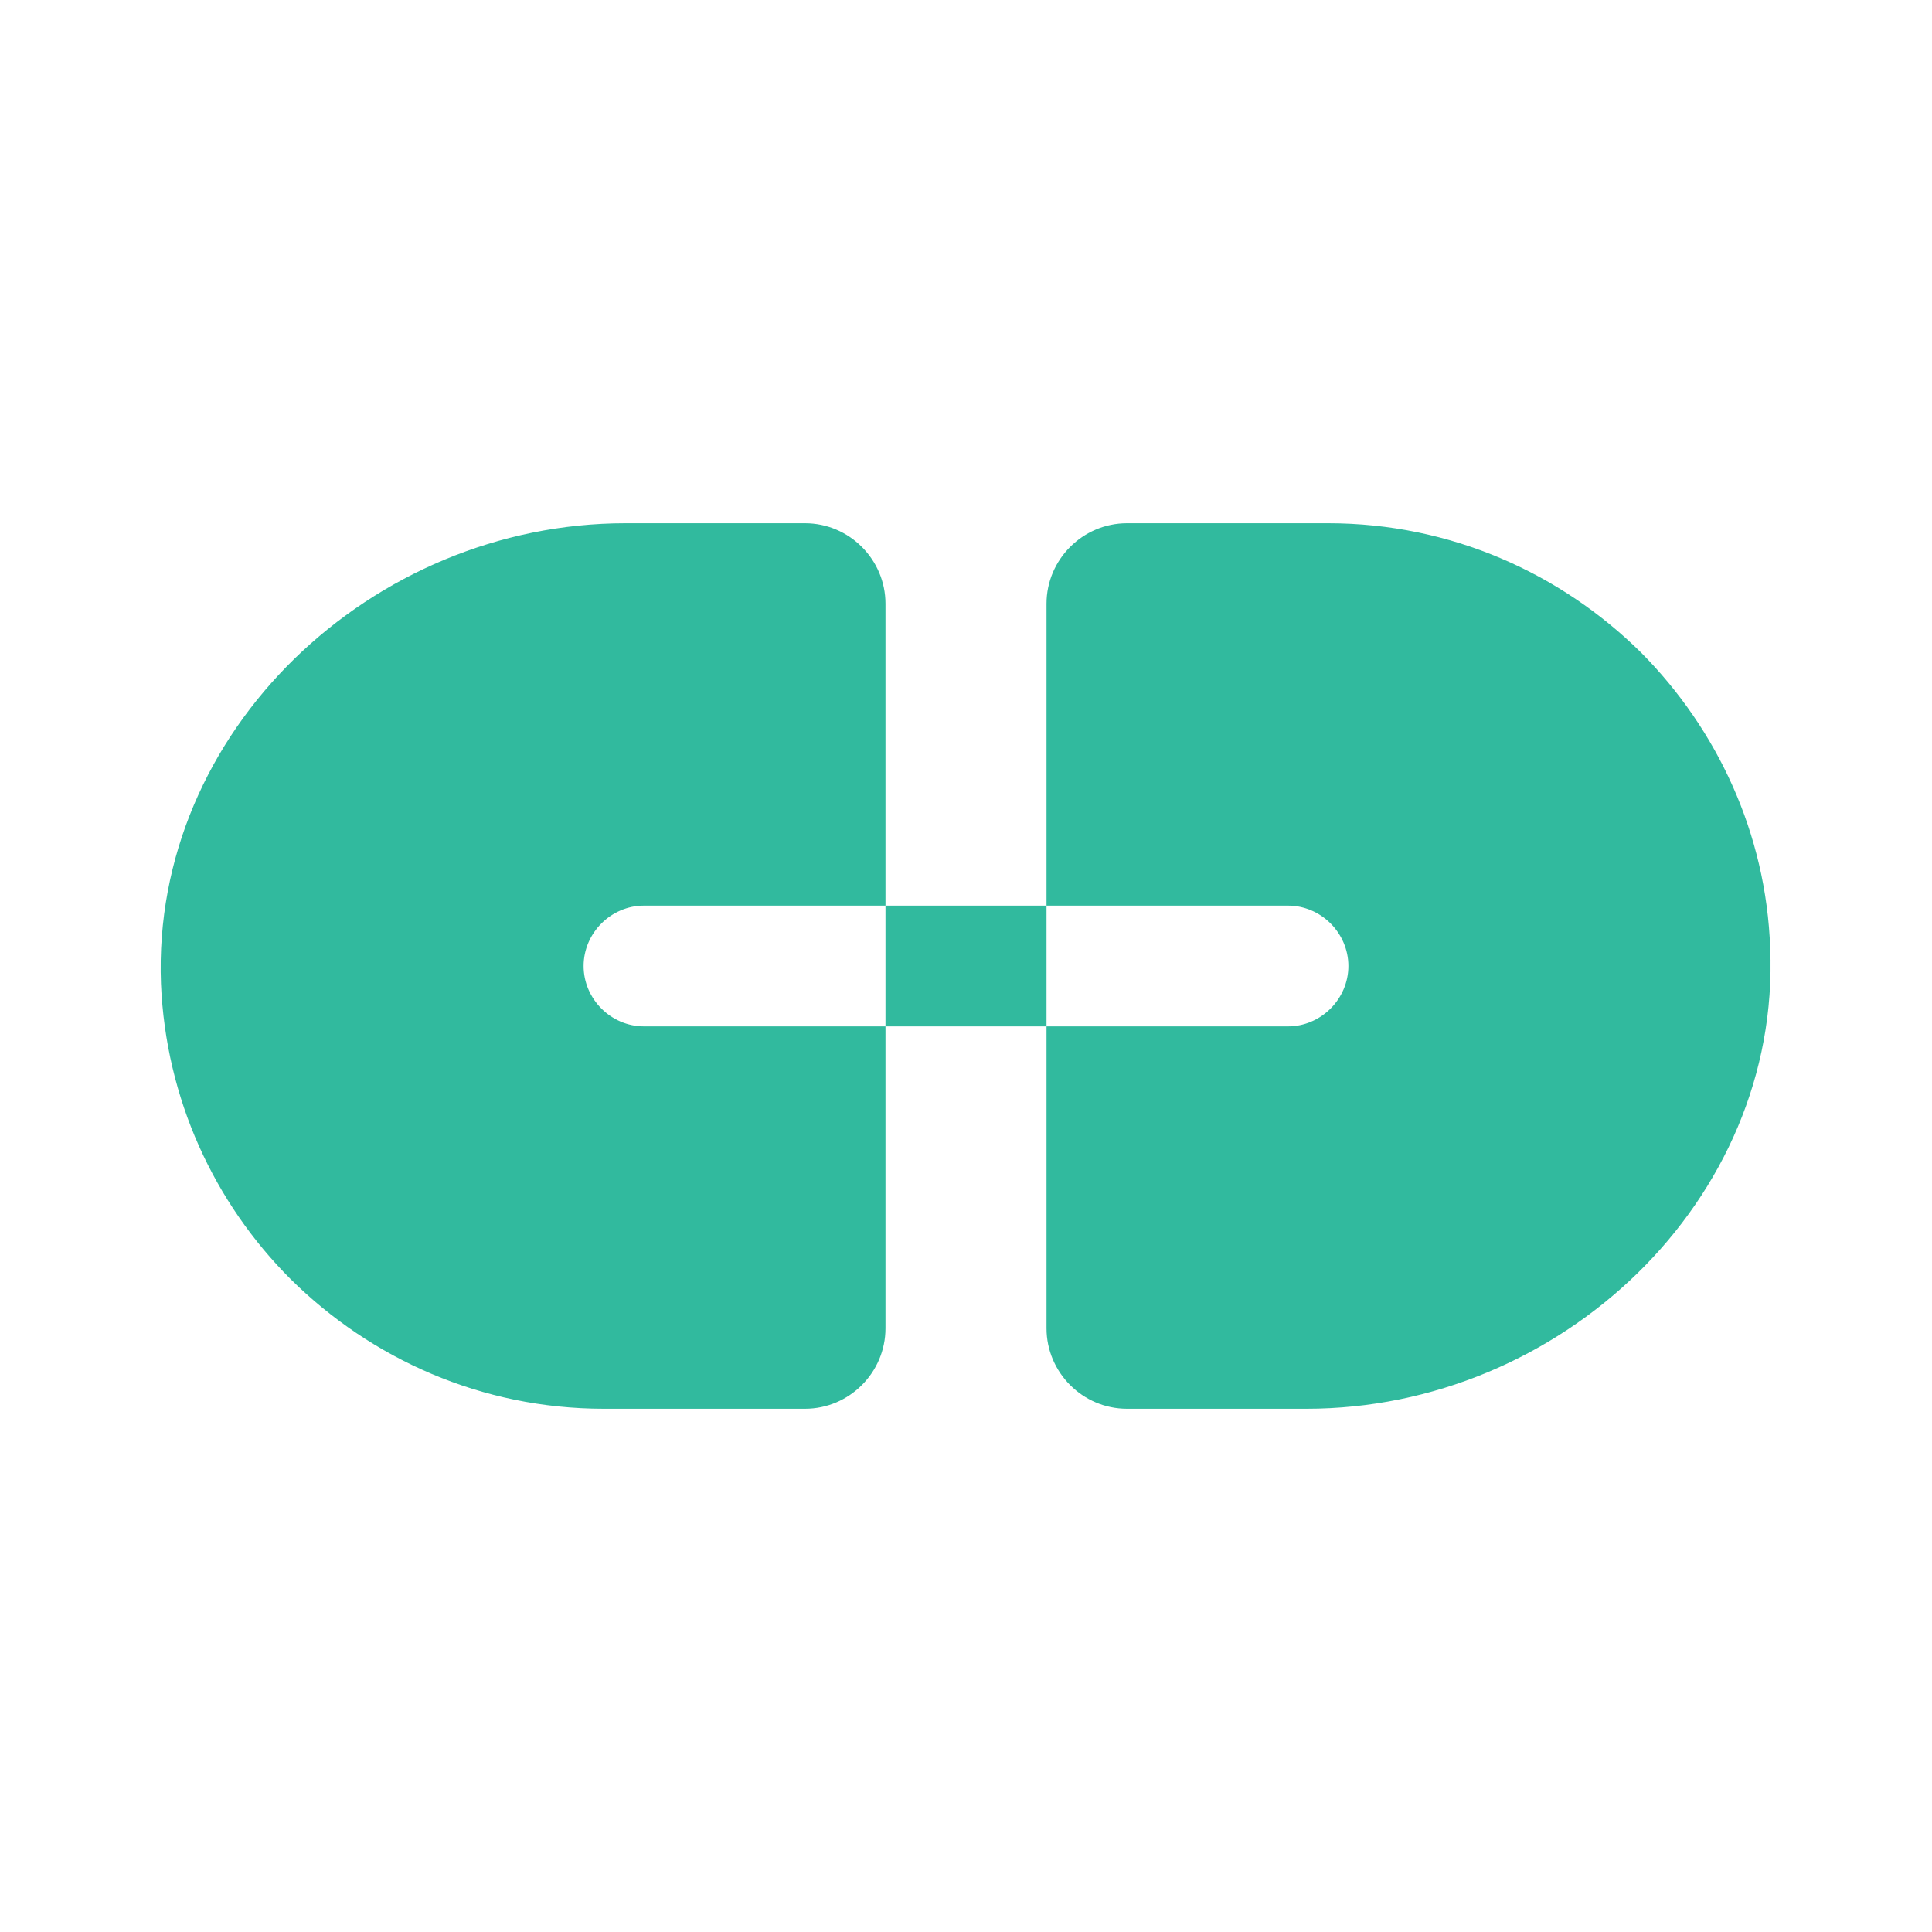
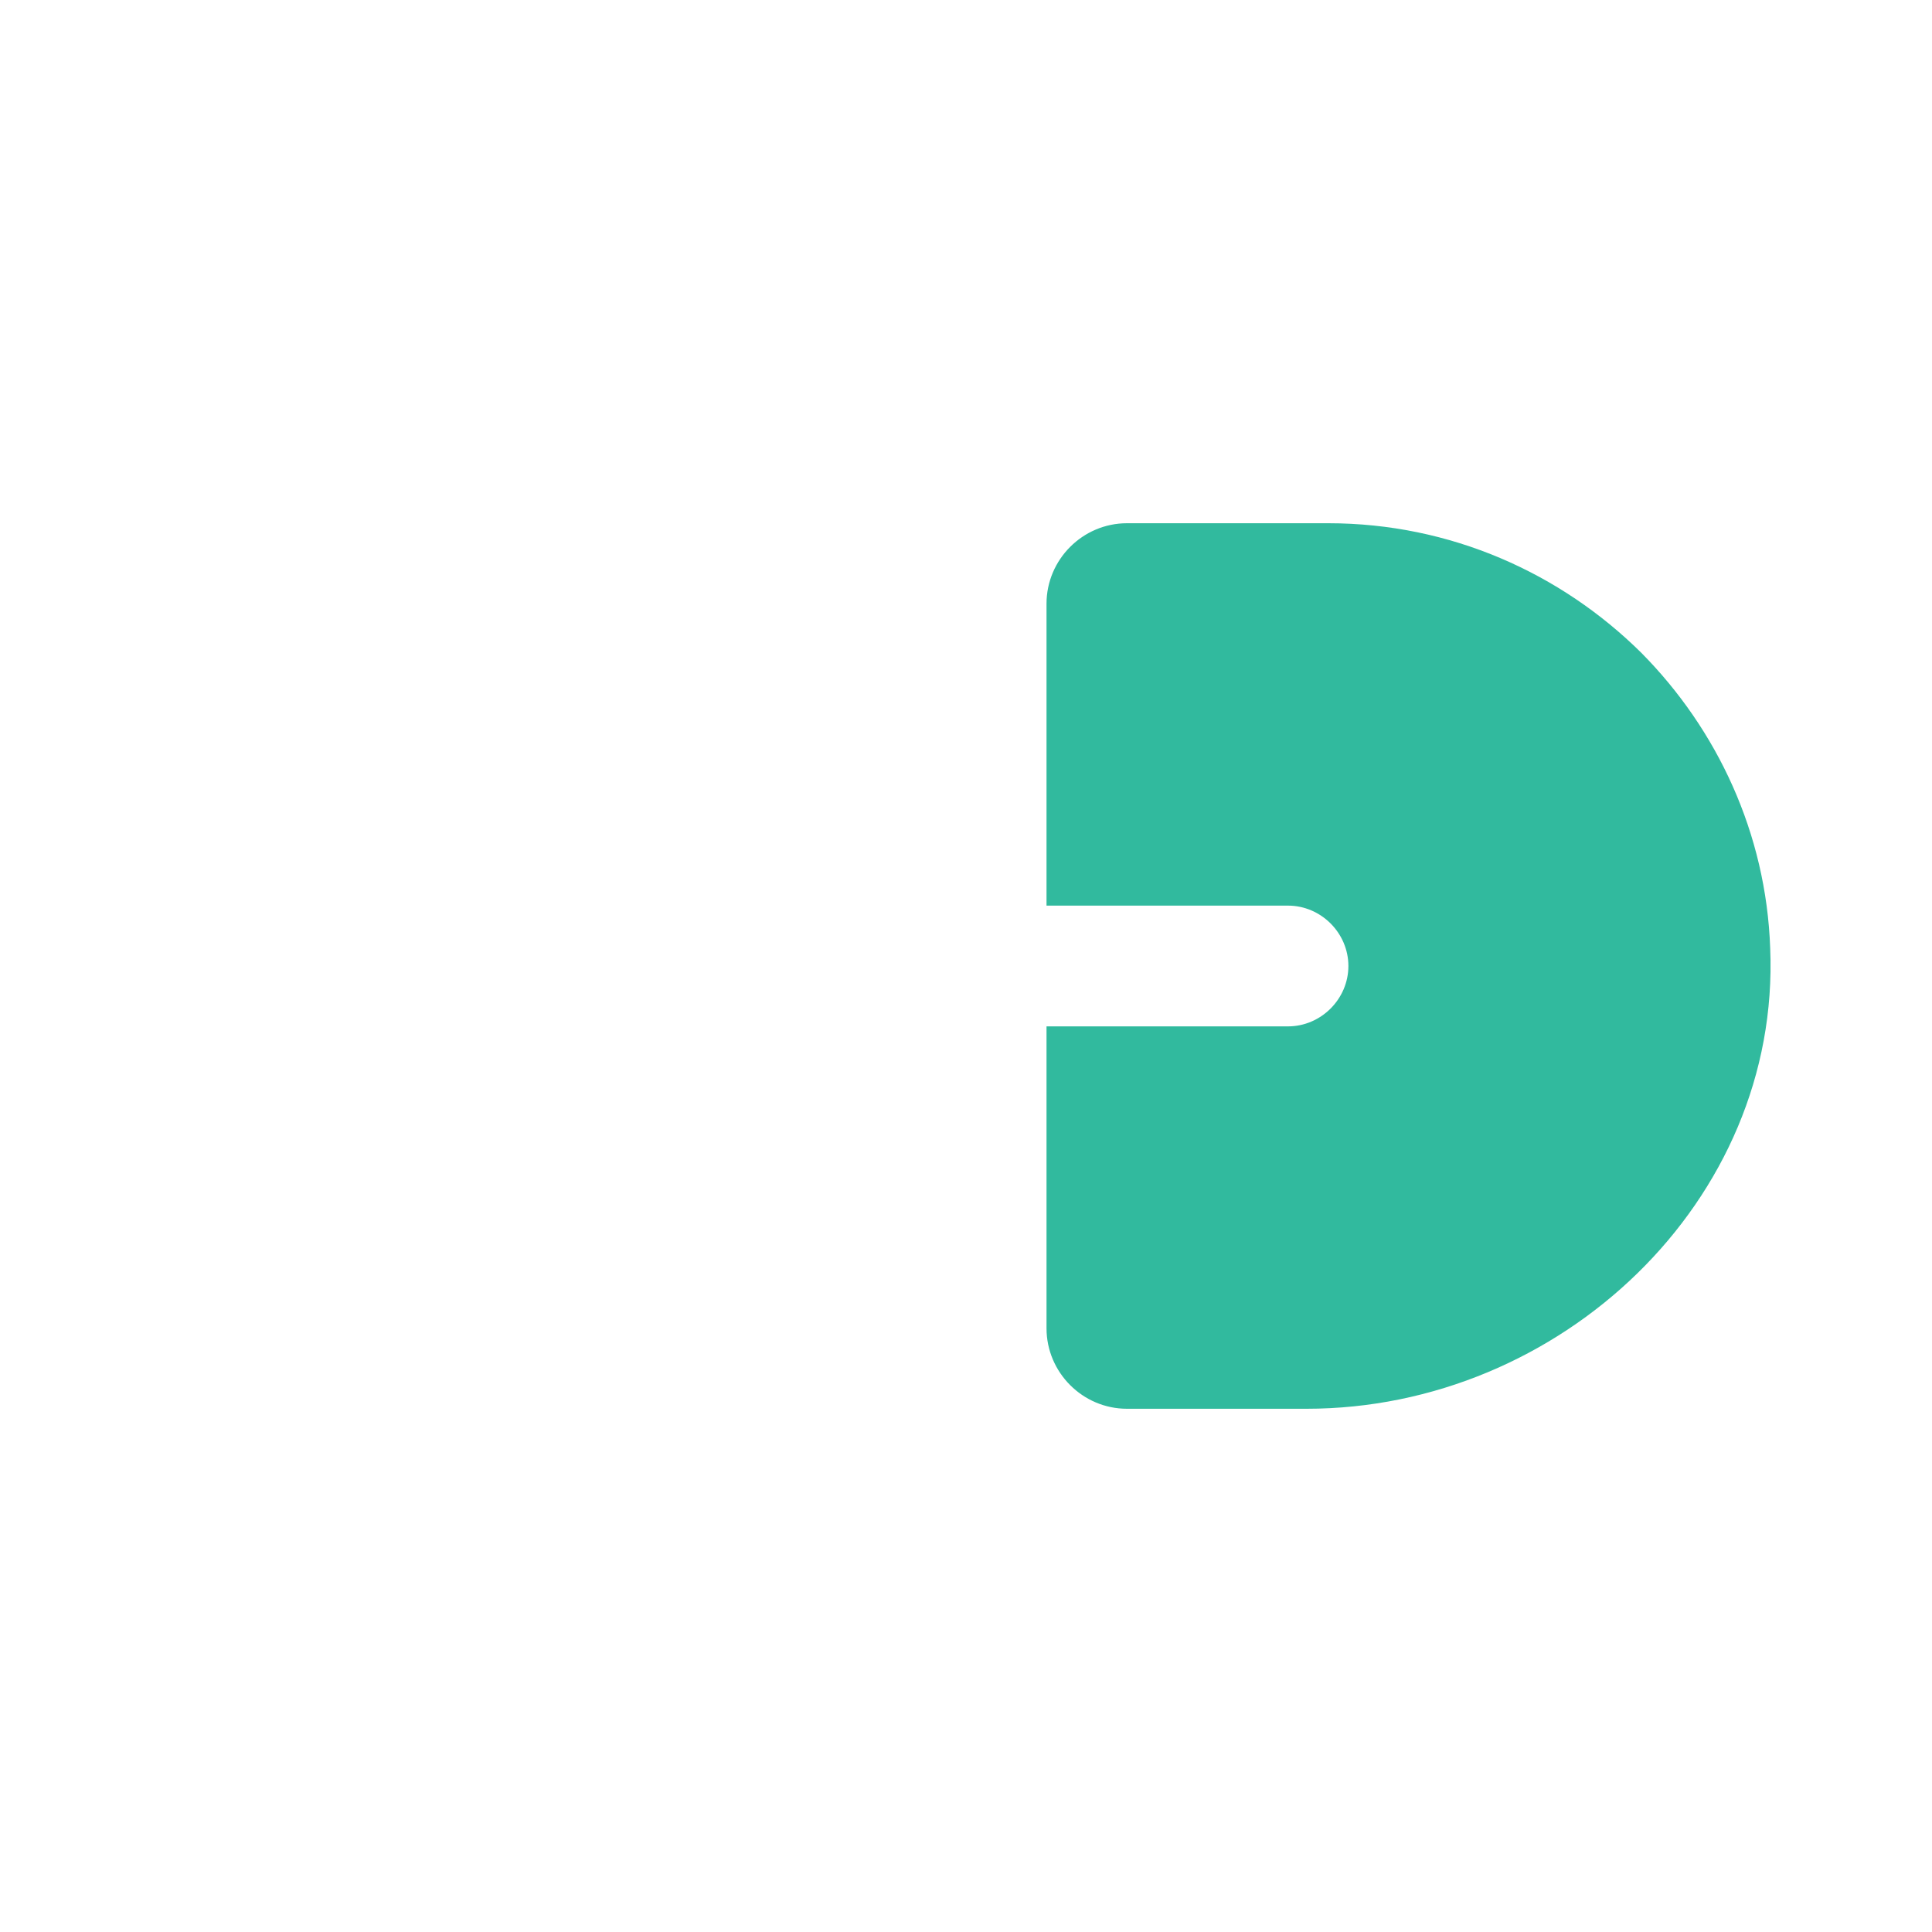
<svg xmlns="http://www.w3.org/2000/svg" width="40" height="40" viewBox="0 0 40 40" fill="none">
-   <path d="M12.083 20C12.083 19.317 12.65 18.75 13.333 18.75H18.333V12.5C18.333 11.583 17.583 10.833 16.667 10.833H12.95C7.7 10.833 3.133 15.133 3.333 20.367C3.433 22.75 4.433 24.9 6.017 26.483C7.683 28.133 9.967 29.167 12.5 29.167H16.667C17.583 29.167 18.333 28.417 18.333 27.5V21.25H13.333C12.65 21.25 12.083 20.683 12.083 20Z" fill="#31BA9E" />
  <path d="M33.983 13.517C32.317 11.867 30.033 10.833 27.5 10.833H23.333C22.417 10.833 21.667 11.583 21.667 12.5V18.75H26.667C27.35 18.75 27.917 19.317 27.917 20C27.917 20.683 27.35 21.25 26.667 21.25H21.667V27.5C21.667 28.417 22.417 29.167 23.333 29.167H27.05C32.3 29.167 36.867 24.867 36.65 19.633C36.567 17.25 35.55 15.1 33.983 13.517Z" fill="#31BA9E" />
-   <path d="M21.667 18.75H18.333V21.25H21.667V18.75Z" fill="#31BA9E" />
</svg>